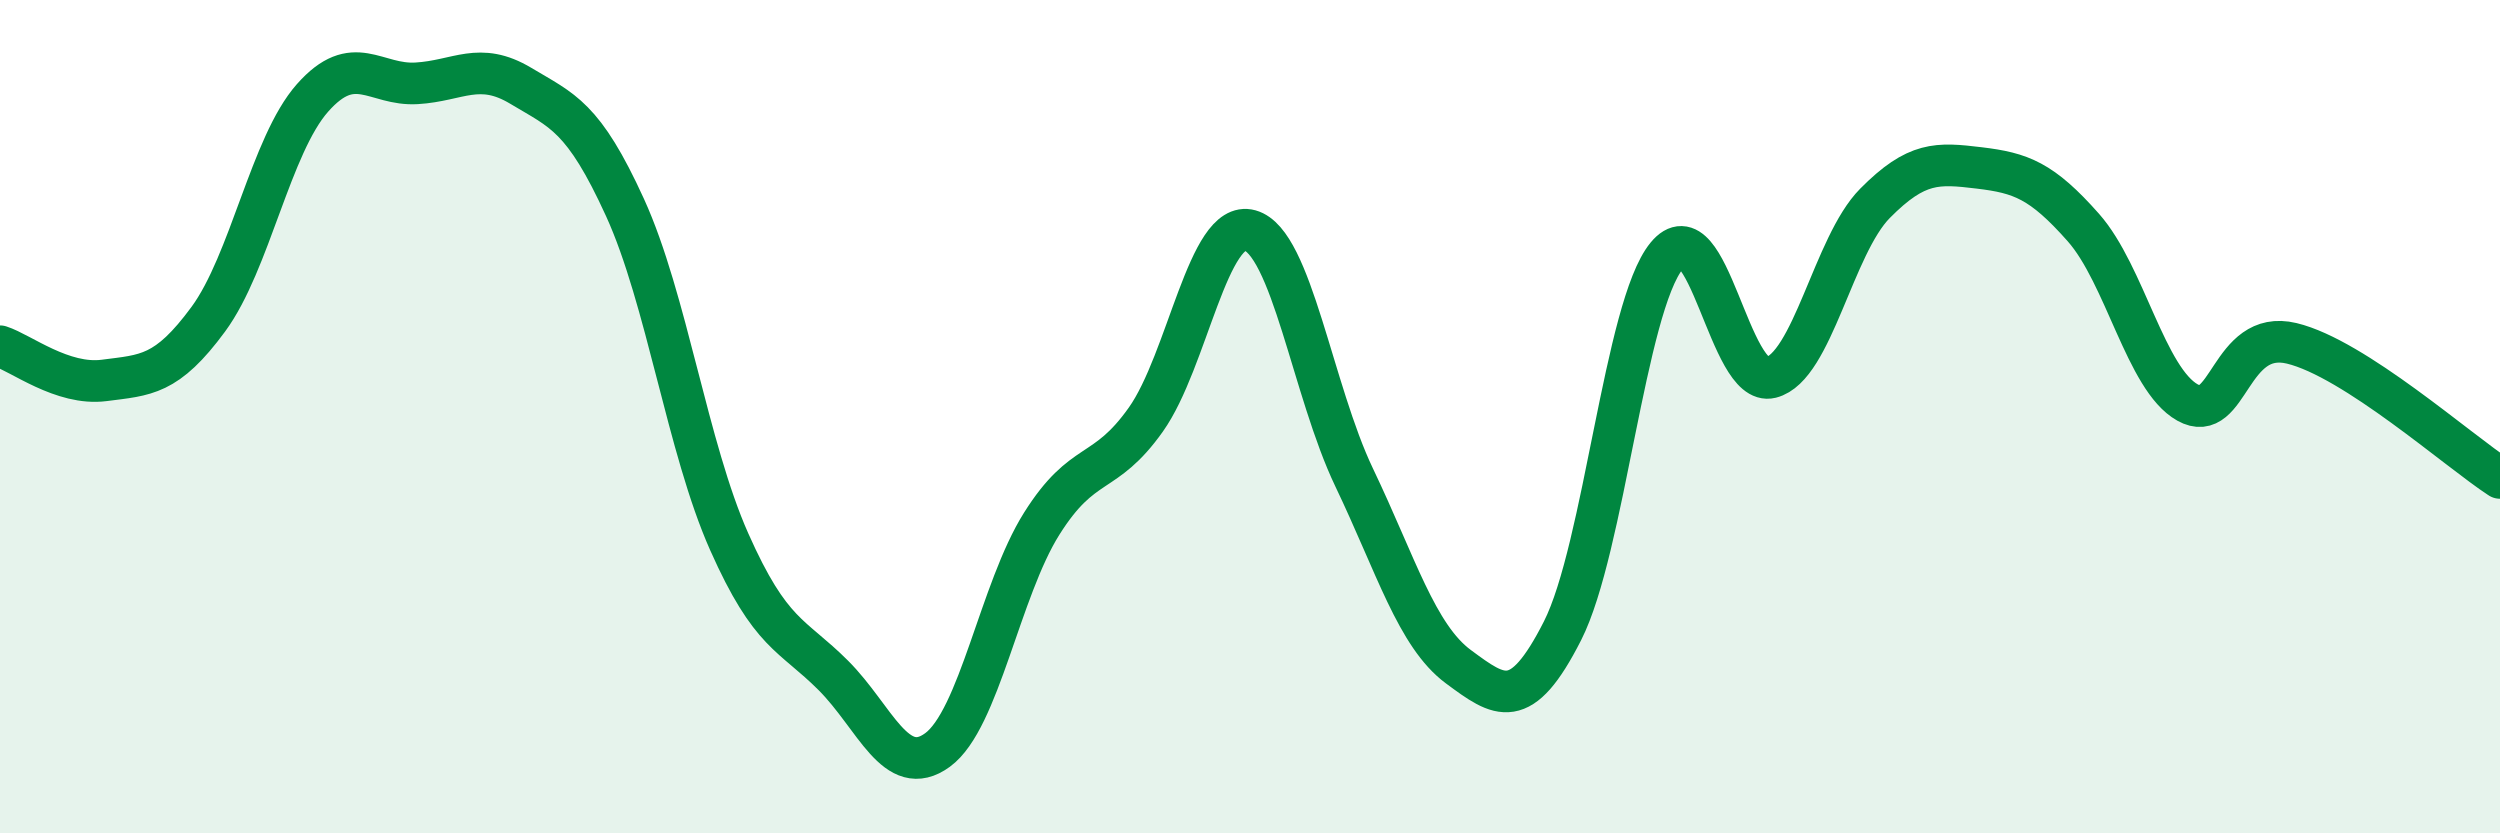
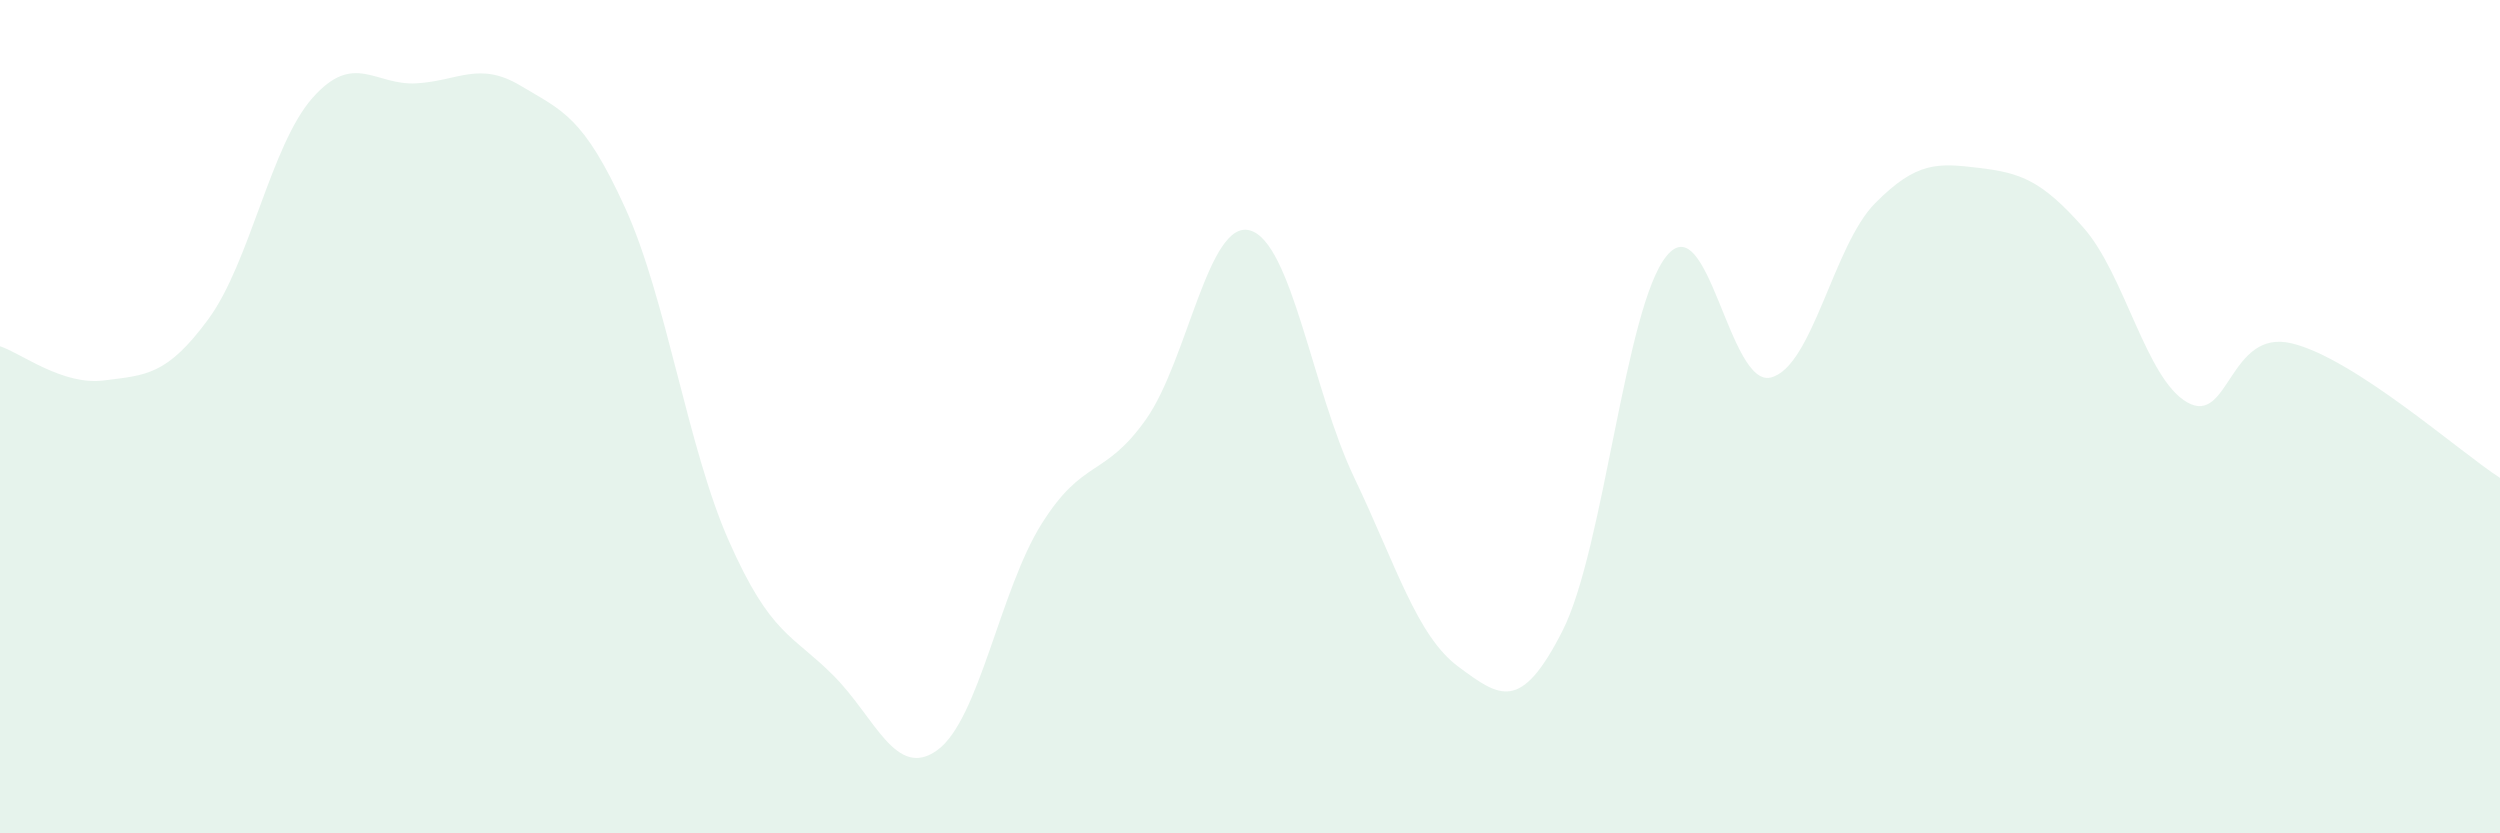
<svg xmlns="http://www.w3.org/2000/svg" width="60" height="20" viewBox="0 0 60 20">
  <path d="M 0,8.31 C 0.5,8.47 1.5,9.26 2.5,9.13 C 3.5,9 4,9.02 5,7.66 C 6,6.3 6.5,3.48 7.5,2.35 C 8.5,1.22 9,2.06 10,2 C 11,1.94 11.5,1.46 12.5,2.06 C 13.5,2.66 14,2.79 15,4.98 C 16,7.17 16.5,10.75 17.5,13 C 18.5,15.25 19,15.21 20,16.21 C 21,17.21 21.5,18.73 22.5,18 C 23.5,17.27 24,14.16 25,12.57 C 26,10.98 26.5,11.48 27.5,10.07 C 28.5,8.66 29,5.25 30,5.53 C 31,5.81 31.5,9.37 32.5,11.46 C 33.5,13.55 34,15.26 35,16 C 36,16.74 36.5,17.11 37.5,15.14 C 38.5,13.17 39,7.36 40,6.14 C 41,4.92 41.5,9.31 42.5,9.06 C 43.5,8.81 44,5.89 45,4.88 C 46,3.87 46.5,3.91 47.5,4.03 C 48.5,4.15 49,4.33 50,5.46 C 51,6.59 51.5,9.1 52.5,9.66 C 53.5,10.22 53.5,7.88 55,8.24 C 56.5,8.6 59,10.82 60,11.47L60 20L0 20Z" fill="#008740" opacity="0.1" stroke-linecap="round" stroke-linejoin="round" />
-   <path d="M 0,8.31 C 0.5,8.47 1.5,9.26 2.5,9.13 C 3.5,9 4,9.02 5,7.66 C 6,6.3 6.5,3.48 7.5,2.35 C 8.5,1.22 9,2.06 10,2 C 11,1.94 11.5,1.46 12.5,2.06 C 13.5,2.66 14,2.79 15,4.98 C 16,7.17 16.5,10.75 17.5,13 C 18.5,15.25 19,15.21 20,16.21 C 21,17.21 21.5,18.73 22.5,18 C 23.5,17.27 24,14.16 25,12.57 C 26,10.98 26.5,11.48 27.5,10.07 C 28.5,8.66 29,5.25 30,5.53 C 31,5.81 31.5,9.37 32.5,11.46 C 33.5,13.55 34,15.26 35,16 C 36,16.74 36.5,17.11 37.5,15.14 C 38.5,13.17 39,7.36 40,6.14 C 41,4.92 41.5,9.31 42.5,9.06 C 43.5,8.81 44,5.89 45,4.88 C 46,3.87 46.5,3.91 47.5,4.03 C 48.5,4.15 49,4.33 50,5.46 C 51,6.59 51.5,9.1 52.5,9.66 C 53.5,10.22 53.5,7.88 55,8.24 C 56.5,8.6 59,10.82 60,11.47" stroke="#008740" stroke-width="1" fill="none" stroke-linecap="round" stroke-linejoin="round" />
</svg>